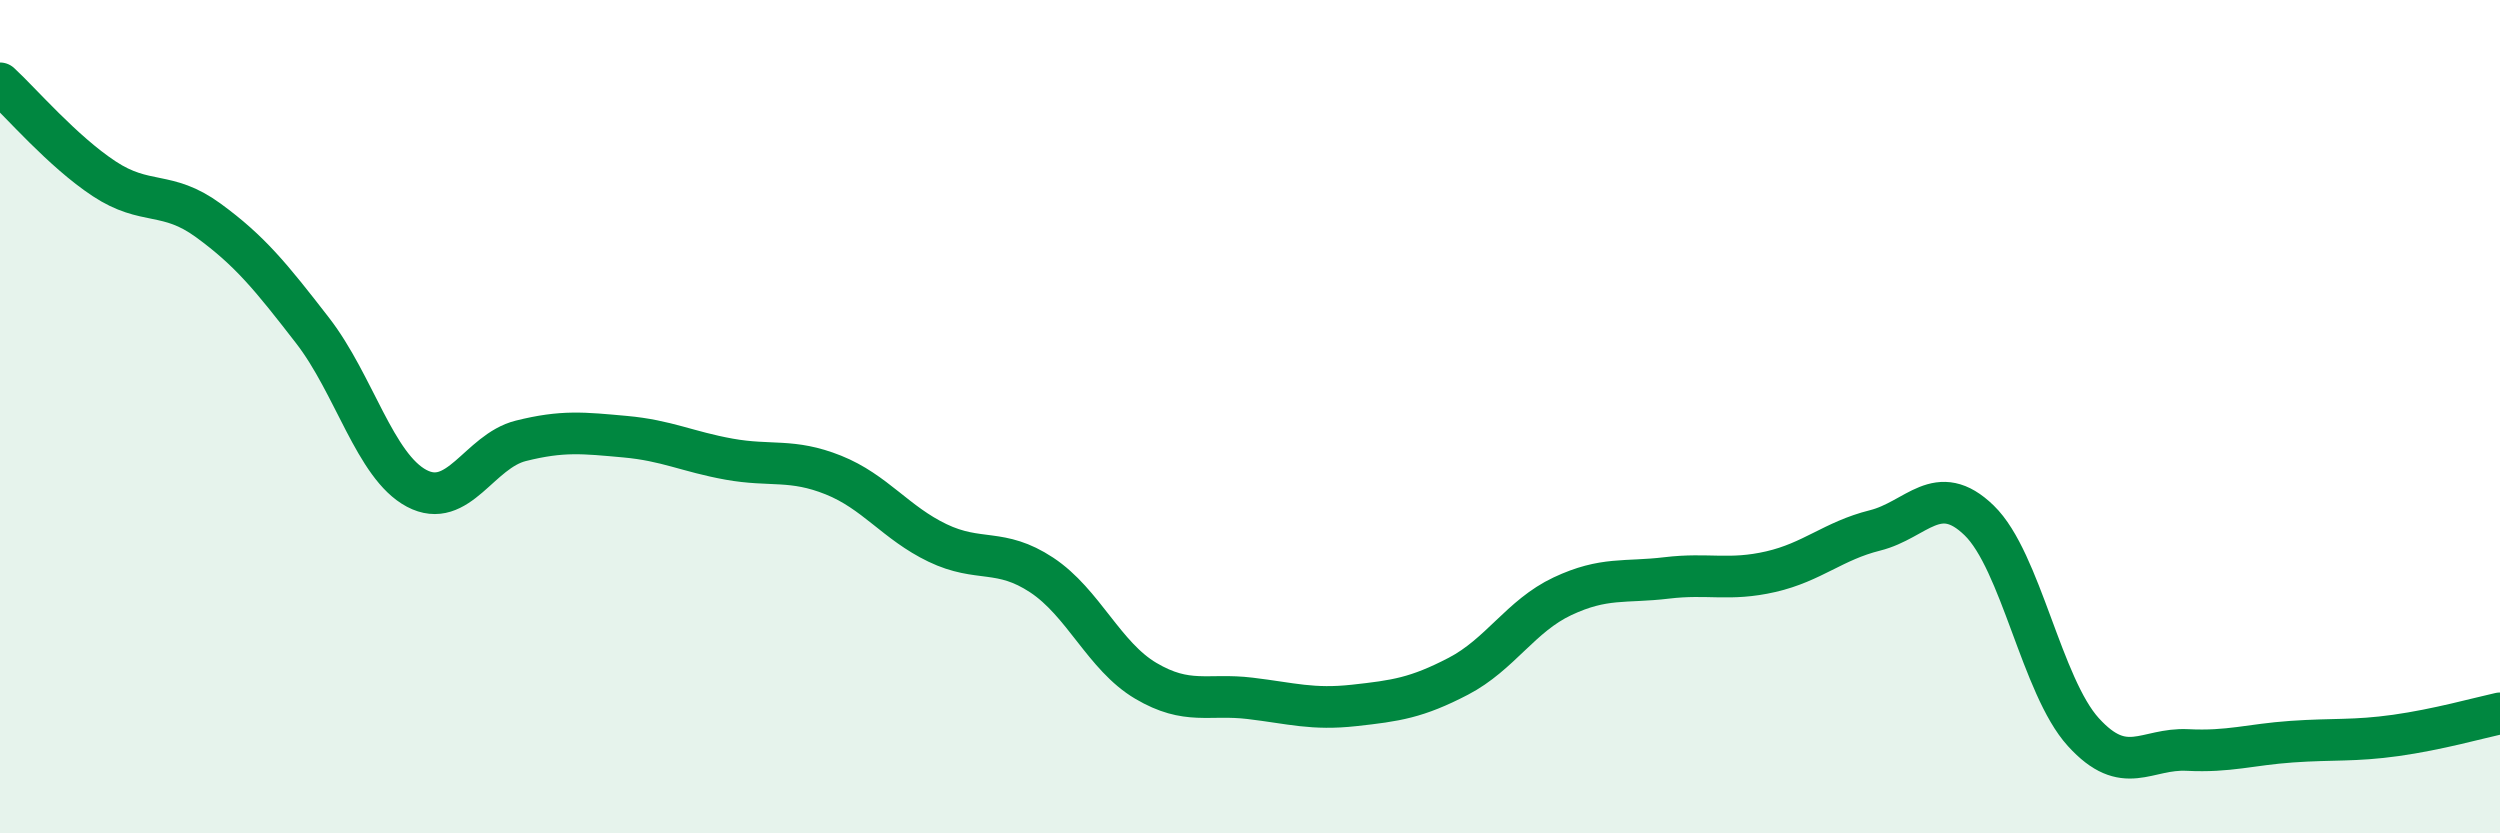
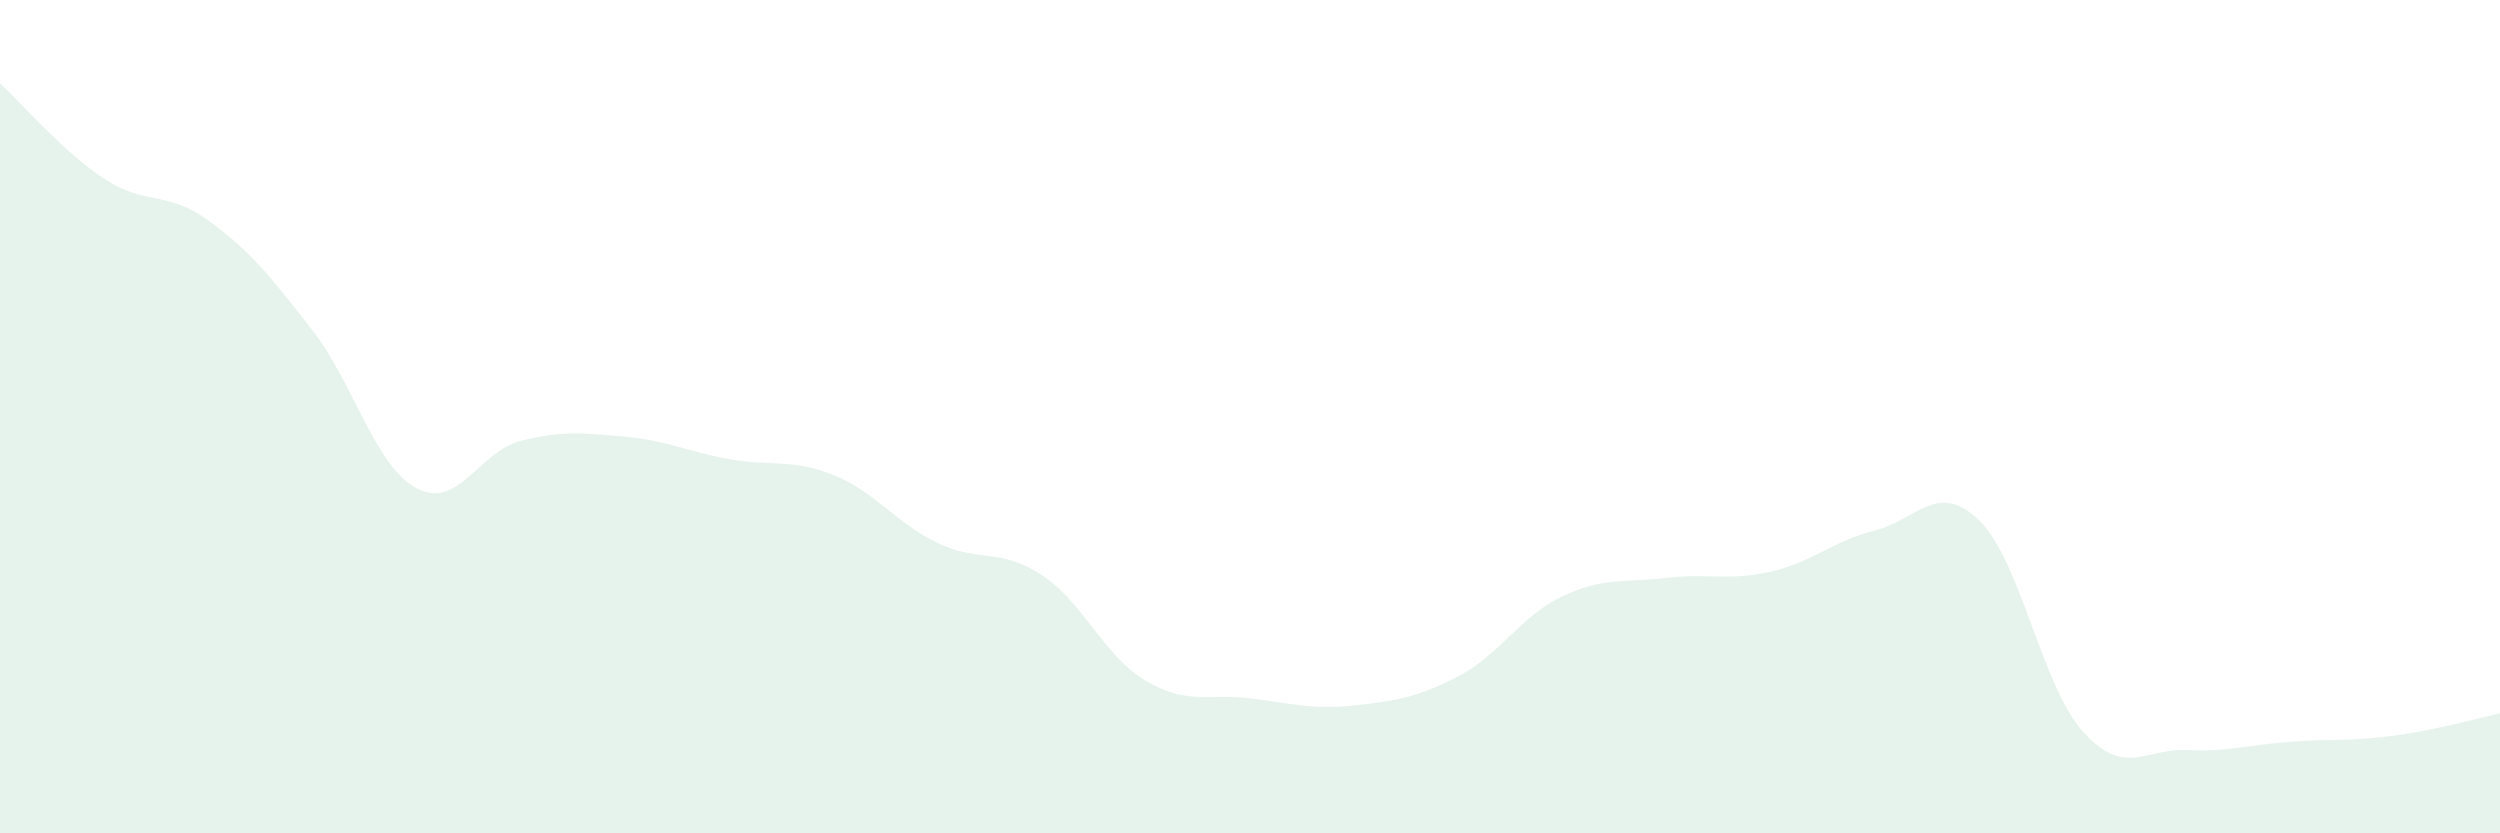
<svg xmlns="http://www.w3.org/2000/svg" width="60" height="20" viewBox="0 0 60 20">
  <path d="M 0,2 C 0.5,2.46 1.5,3.63 2.5,4.29 C 3.5,4.95 4,4.56 5,5.29 C 6,6.02 6.5,6.64 7.5,7.93 C 8.5,9.22 9,11.19 10,11.72 C 11,12.25 11.5,10.83 12.5,10.58 C 13.5,10.33 14,10.39 15,10.48 C 16,10.57 16.5,10.84 17.5,11.02 C 18.5,11.2 19,11 20,11.4 C 21,11.8 21.5,12.55 22.5,13.03 C 23.5,13.51 24,13.14 25,13.8 C 26,14.46 26.5,15.75 27.5,16.34 C 28.5,16.93 29,16.64 30,16.76 C 31,16.88 31.5,17.04 32.5,16.93 C 33.5,16.82 34,16.75 35,16.23 C 36,15.71 36.5,14.78 37.5,14.31 C 38.5,13.84 39,13.99 40,13.87 C 41,13.75 41.5,13.95 42.5,13.72 C 43.5,13.49 44,12.98 45,12.73 C 46,12.48 46.5,11.52 47.5,12.49 C 48.5,13.46 49,16.47 50,17.57 C 51,18.67 51.5,17.95 52.5,18 C 53.5,18.05 54,17.87 55,17.8 C 56,17.73 56.5,17.79 57.5,17.65 C 58.5,17.51 59.5,17.23 60,17.12L60 20L0 20Z" fill="#008740" opacity="0.1" stroke-linecap="round" stroke-linejoin="round" />
-   <path d="M 0,2 C 0.5,2.46 1.5,3.63 2.5,4.29 C 3.5,4.95 4,4.56 5,5.29 C 6,6.02 6.5,6.64 7.5,7.93 C 8.5,9.22 9,11.19 10,11.72 C 11,12.25 11.5,10.83 12.5,10.58 C 13.5,10.33 14,10.39 15,10.48 C 16,10.57 16.5,10.84 17.5,11.02 C 18.5,11.2 19,11 20,11.4 C 21,11.8 21.5,12.55 22.5,13.03 C 23.5,13.51 24,13.14 25,13.8 C 26,14.46 26.5,15.75 27.5,16.34 C 28.5,16.93 29,16.64 30,16.76 C 31,16.88 31.5,17.04 32.5,16.93 C 33.5,16.82 34,16.75 35,16.23 C 36,15.71 36.5,14.78 37.5,14.31 C 38.5,13.84 39,13.99 40,13.87 C 41,13.75 41.5,13.95 42.5,13.72 C 43.5,13.49 44,12.98 45,12.73 C 46,12.48 46.5,11.52 47.5,12.49 C 48.5,13.46 49,16.47 50,17.57 C 51,18.67 51.5,17.95 52.5,18 C 53.5,18.05 54,17.87 55,17.8 C 56,17.73 56.5,17.79 57.5,17.65 C 58.5,17.51 59.5,17.23 60,17.12" stroke="#008740" stroke-width="1" fill="none" stroke-linecap="round" stroke-linejoin="round" />
</svg>